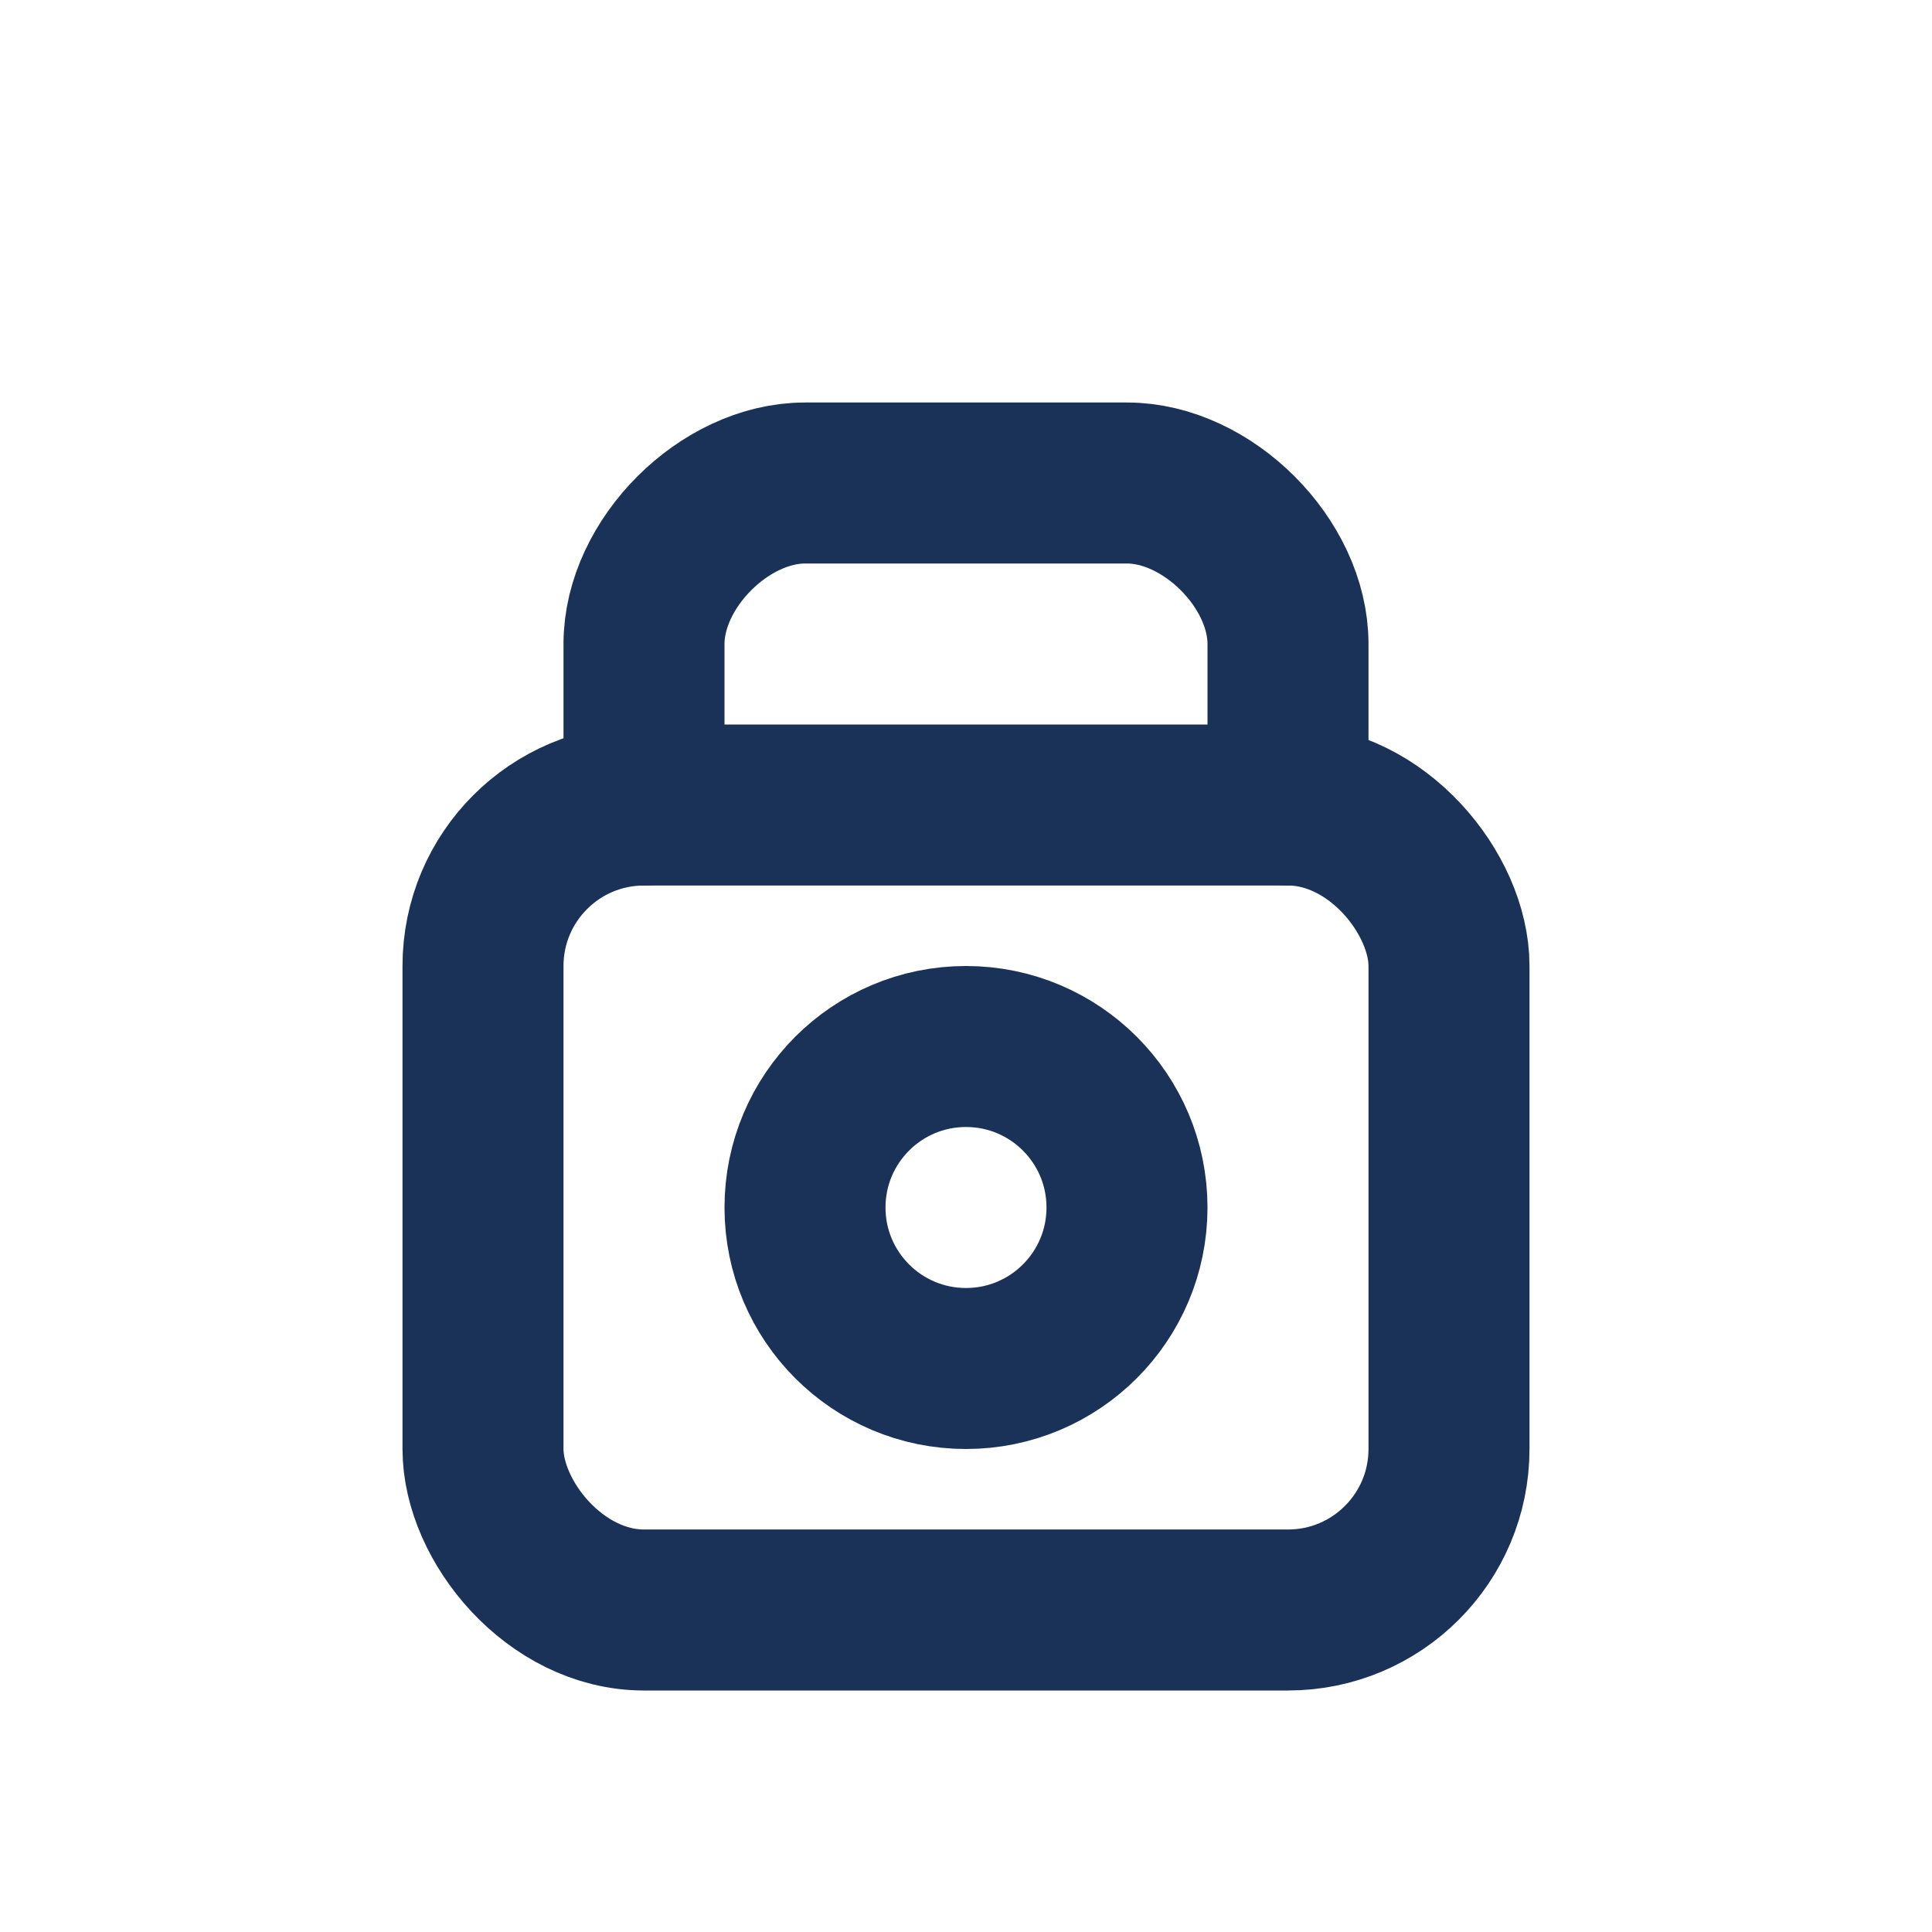
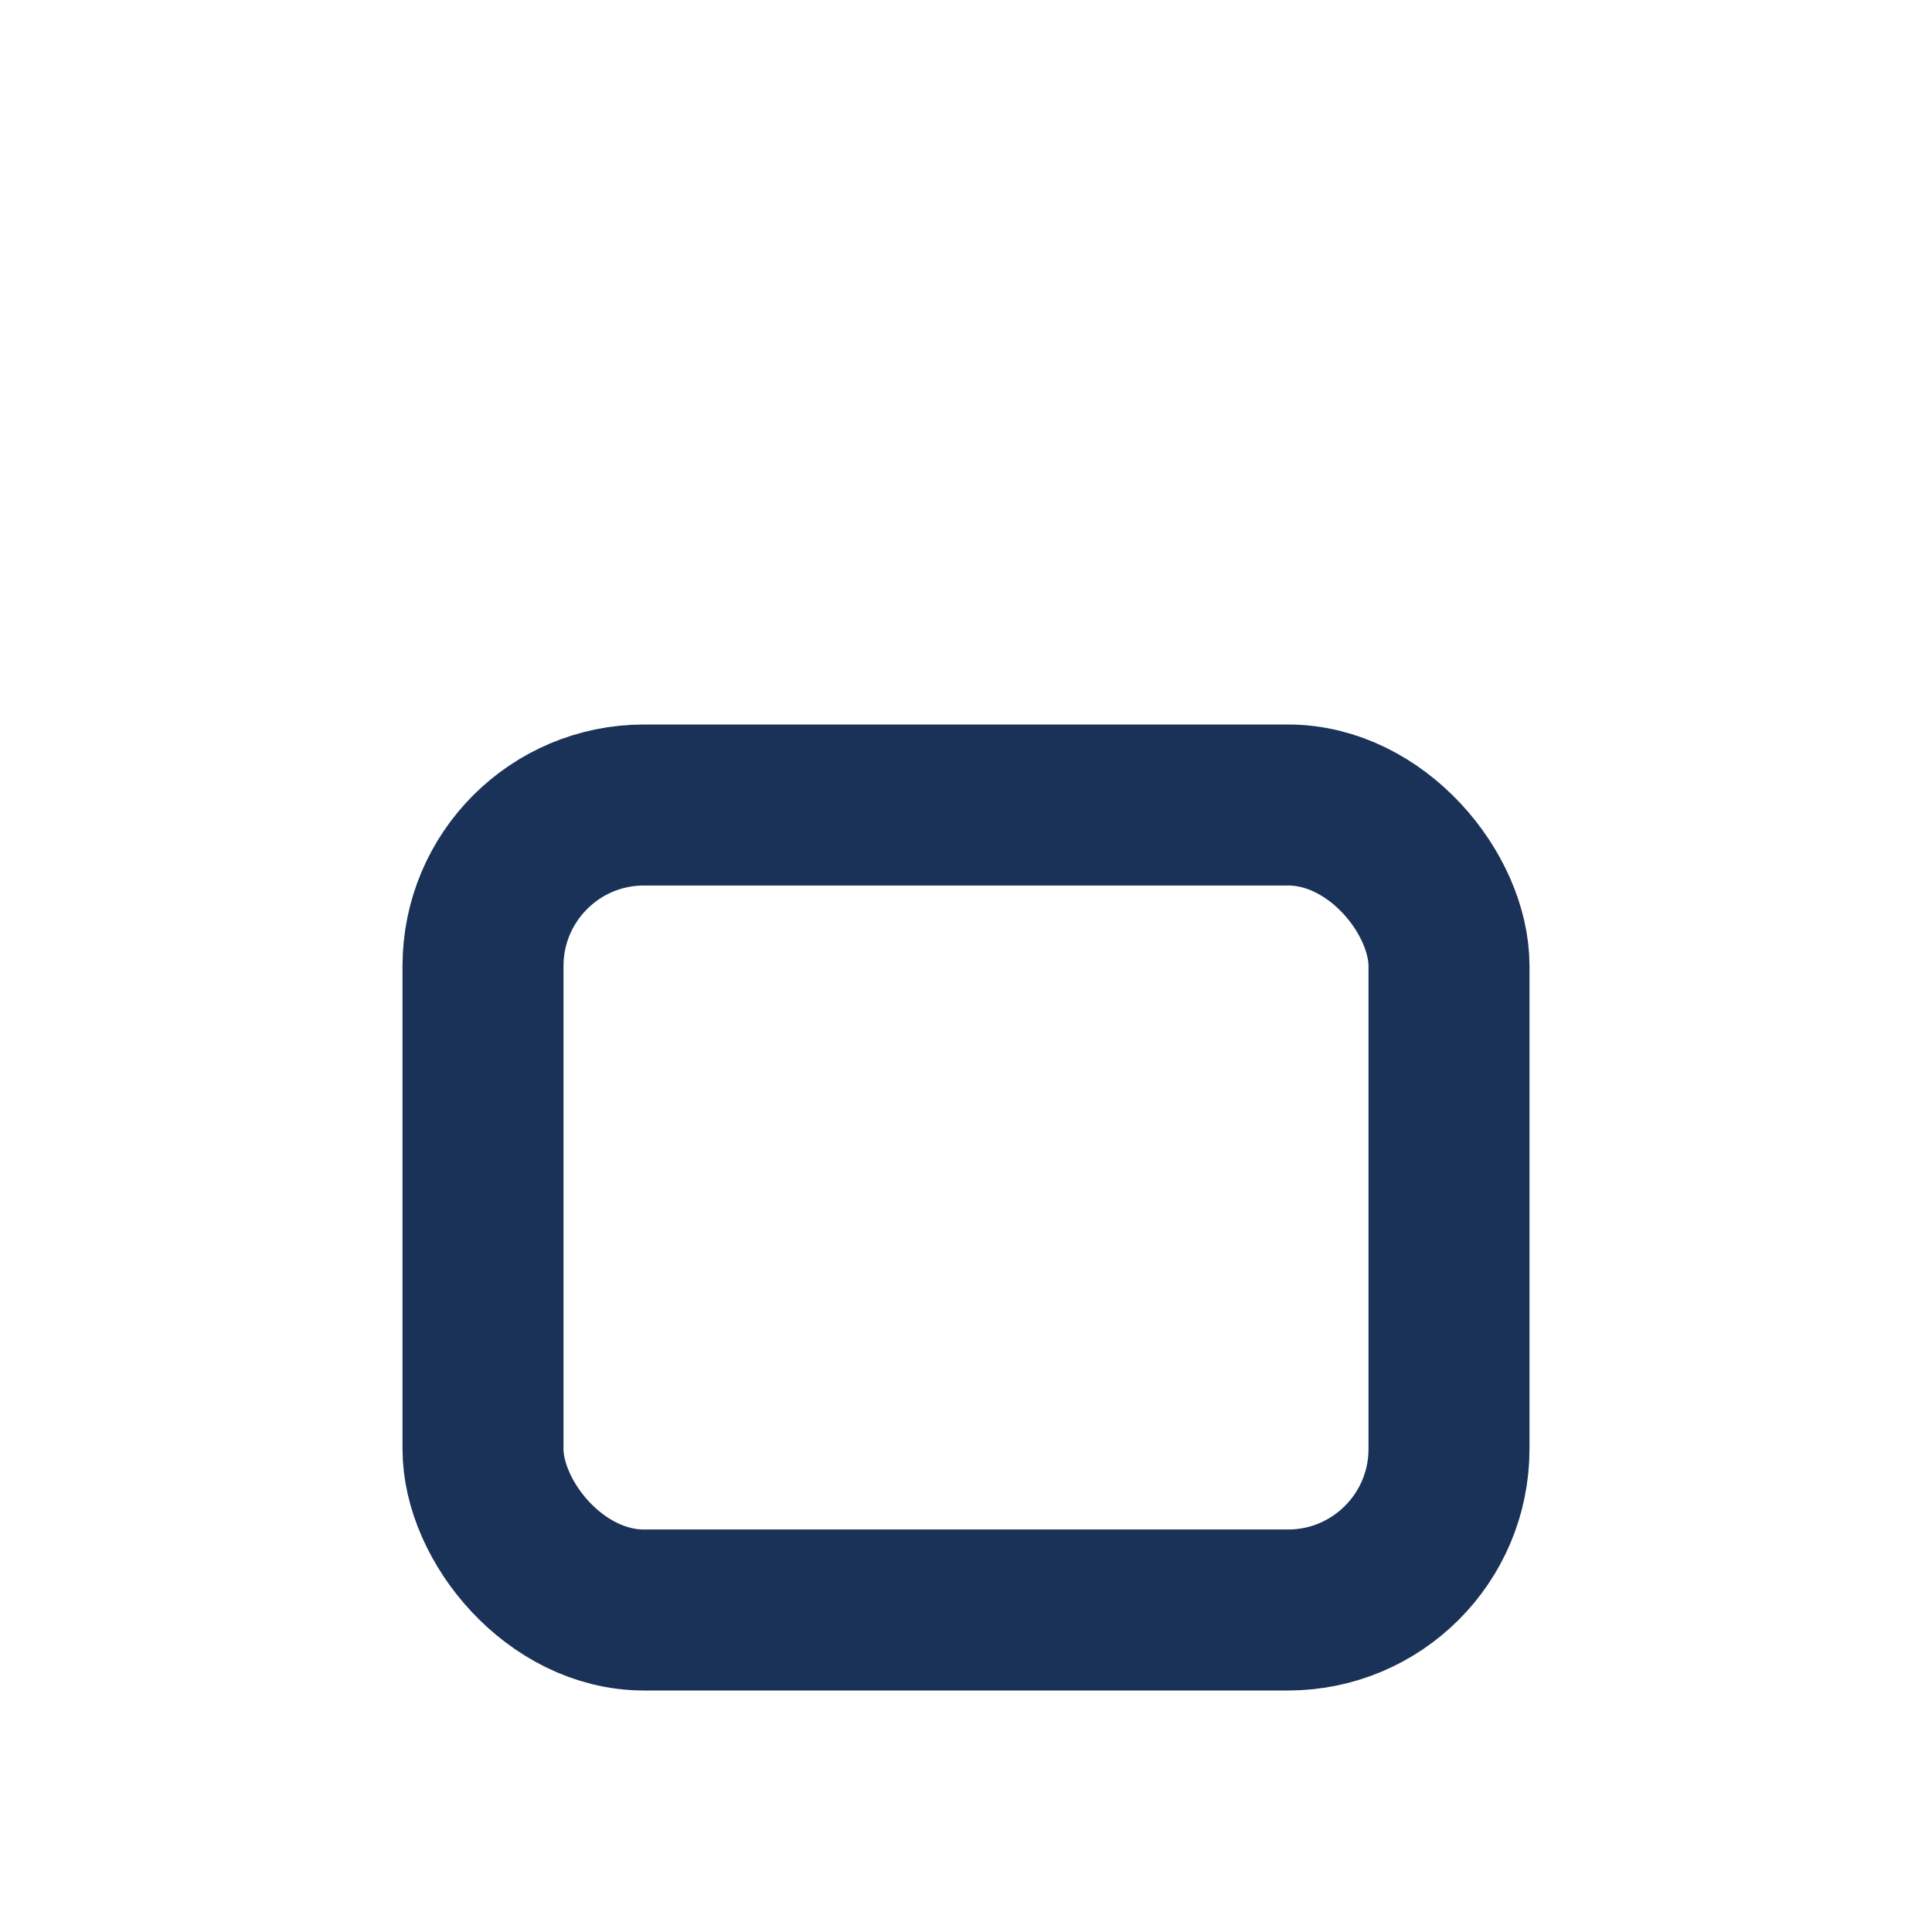
<svg xmlns="http://www.w3.org/2000/svg" width="24" height="24" viewBox="0 0 24 24" fill="none" stroke="#1b3258" stroke-width="2" stroke-linecap="round" stroke-linejoin="round">
-   <path d="M8 10V8c0-1 1-2 2-2h4c1 0 2 1 2 2v2" />
  <rect x="6" y="10" width="12" height="10" rx="2" />
-   <circle cx="12" cy="15" r="2" />
</svg>